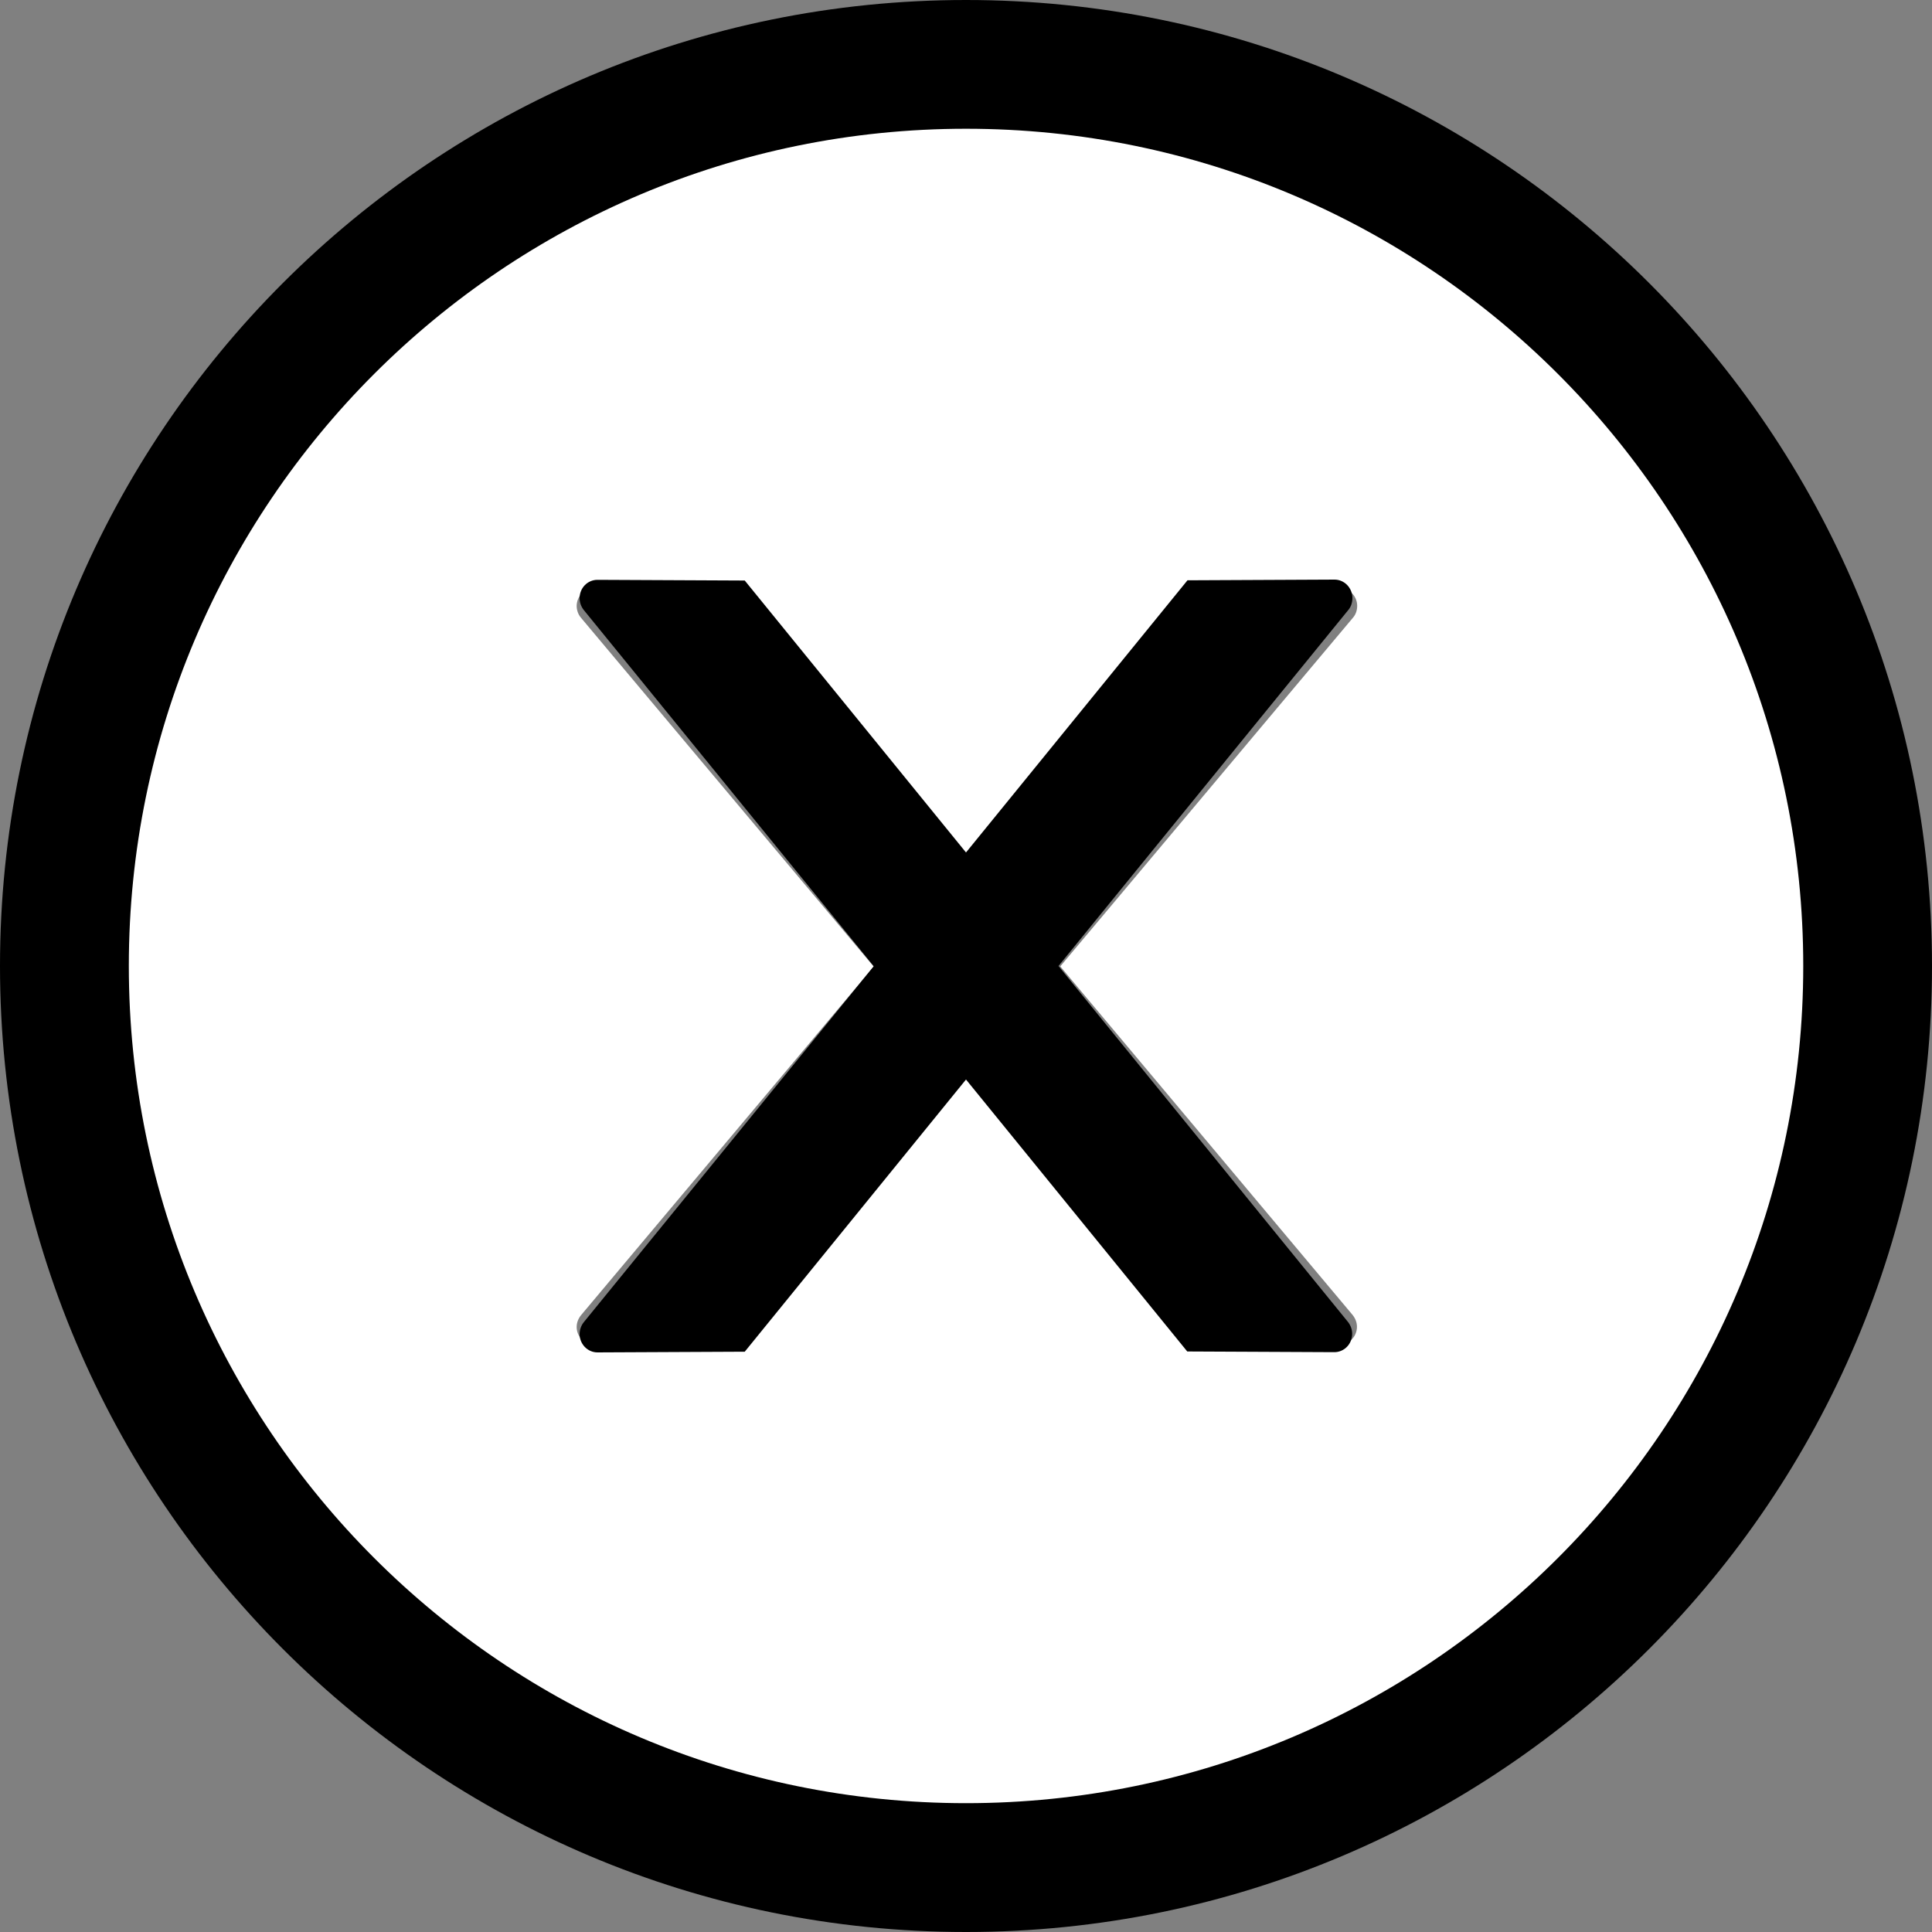
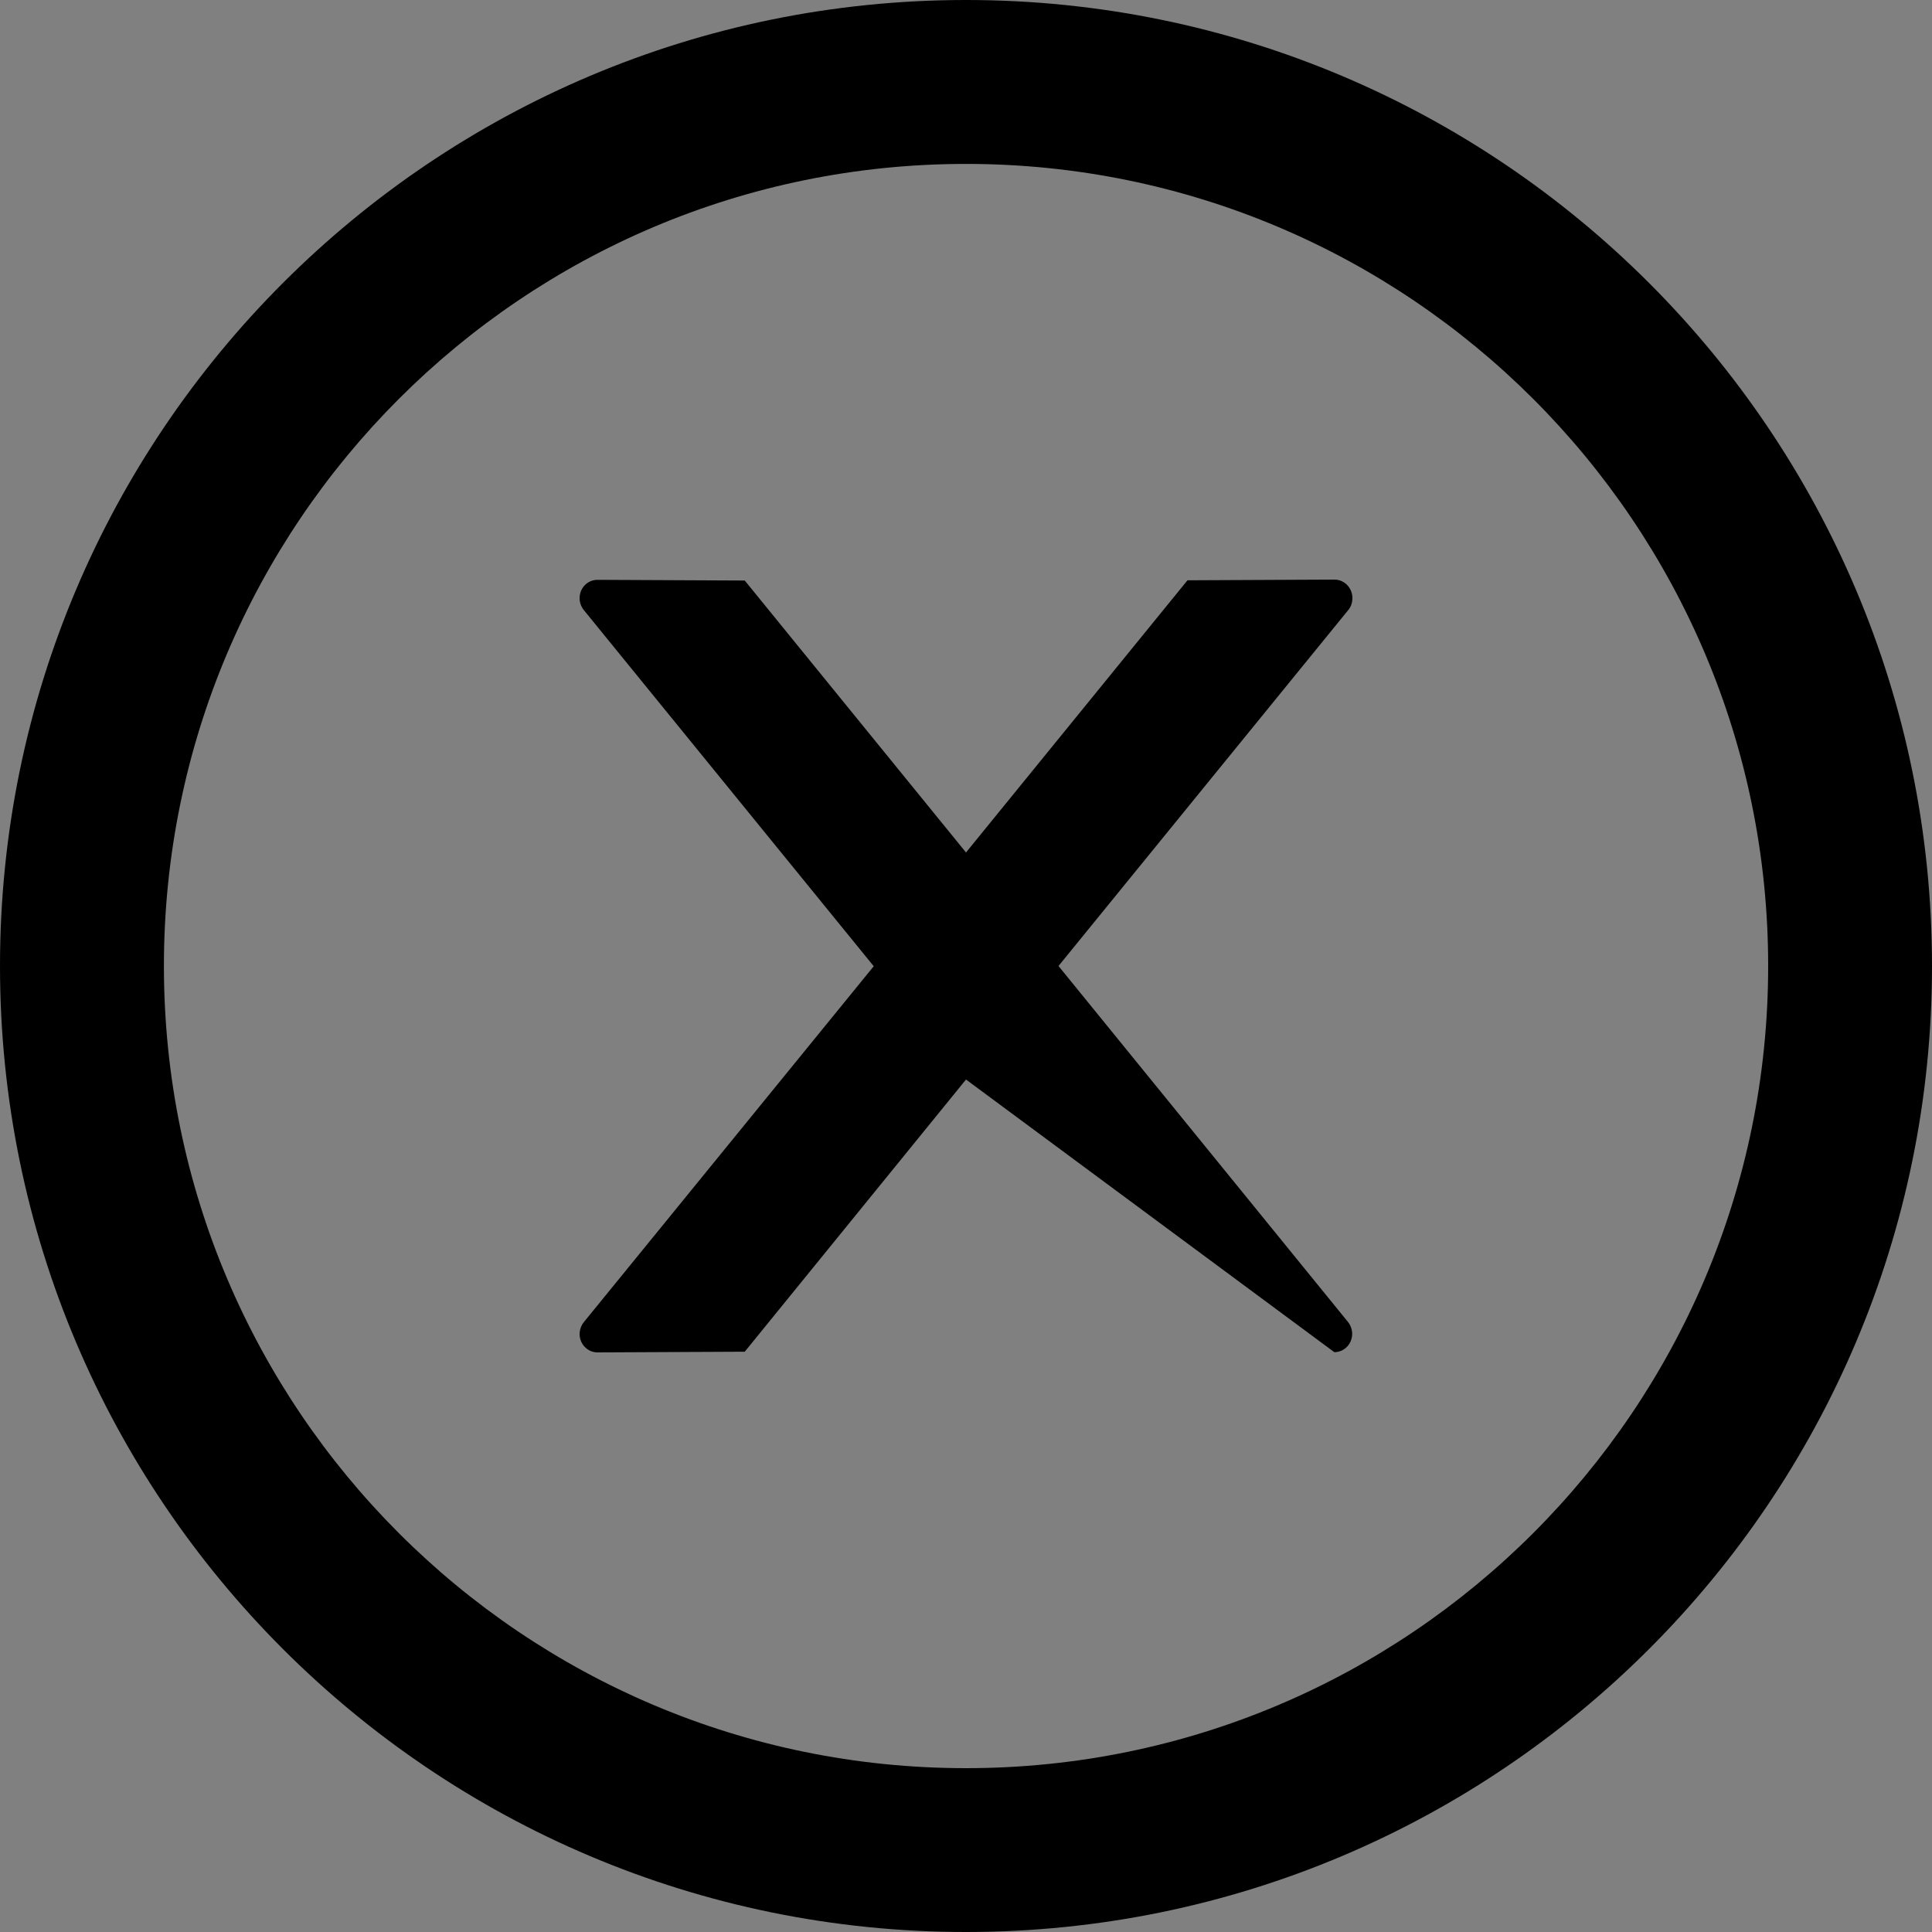
<svg xmlns="http://www.w3.org/2000/svg" width="25" height="25" viewBox="0 0 25 25" fill="none">
  <rect x="0" y="0" width="25" height="25" fill="#808080" stroke="none" />
  <path d="M12.5 0C5.597 0 0 5.597 0 12.5C0 19.403 5.597 25 12.5 25C19.403 25 25 19.403 25 12.5C25 5.597 19.403 0 12.5 0ZM12.5 22.88C6.769 22.88 2.121 18.231 2.121 12.5C2.121 6.769 6.769 2.121 12.5 2.121C18.231 2.121 22.88 6.769 22.88 12.5C22.88 18.231 18.231 22.88 12.5 22.88Z" fill="black" />
-   <path d="M12.5 1.666C6.519 1.666 1.667 6.518 1.667 12.499C1.667 18.481 6.519 23.333 12.5 23.333C18.482 23.333 23.334 18.481 23.334 12.499C23.334 6.518 18.482 1.666 12.5 1.666ZM17.503 17.016C17.538 17.06 17.559 17.112 17.559 17.168C17.559 17.299 17.454 17.401 17.326 17.401L15.404 17.392L12.512 13.944L9.62 17.395L7.695 17.404C7.567 17.404 7.462 17.299 7.462 17.171C7.462 17.115 7.483 17.063 7.518 17.019L11.306 12.508L7.518 7.994C7.482 7.952 7.463 7.898 7.462 7.843C7.462 7.712 7.567 7.61 7.695 7.61L9.62 7.619L12.512 11.067L15.407 7.616L17.329 7.607C17.457 7.607 17.562 7.712 17.562 7.84C17.562 7.895 17.544 7.951 17.509 7.991L13.72 12.505L17.503 17.016Z" fill="white" />
-   <path d="M17.5 7.738C17.5 7.607 17.396 7.5 17.269 7.5L15.366 7.509L12.5 11.031L9.637 7.512L7.731 7.503C7.604 7.503 7.5 7.607 7.5 7.741C7.5 7.797 7.52 7.851 7.555 7.895L11.306 12.503L7.555 17.108C7.52 17.151 7.501 17.206 7.5 17.262C7.5 17.393 7.604 17.5 7.731 17.5L9.637 17.491L12.5 13.969L15.363 17.488L17.266 17.497C17.393 17.497 17.497 17.393 17.497 17.259C17.497 17.203 17.477 17.149 17.442 17.105L13.697 12.5L17.448 7.892C17.483 7.851 17.5 7.794 17.5 7.738Z" fill="black" />
+   <path d="M17.5 7.738C17.5 7.607 17.396 7.5 17.269 7.5L15.366 7.509L12.5 11.031L9.637 7.512L7.731 7.503C7.604 7.503 7.5 7.607 7.5 7.741C7.5 7.797 7.52 7.851 7.555 7.895L11.306 12.503L7.555 17.108C7.52 17.151 7.501 17.206 7.5 17.262C7.5 17.393 7.604 17.5 7.731 17.5L9.637 17.491L12.5 13.969L17.266 17.497C17.393 17.497 17.497 17.393 17.497 17.259C17.497 17.203 17.477 17.149 17.442 17.105L13.697 12.5L17.448 7.892C17.483 7.851 17.5 7.794 17.5 7.738Z" fill="black" />
</svg>